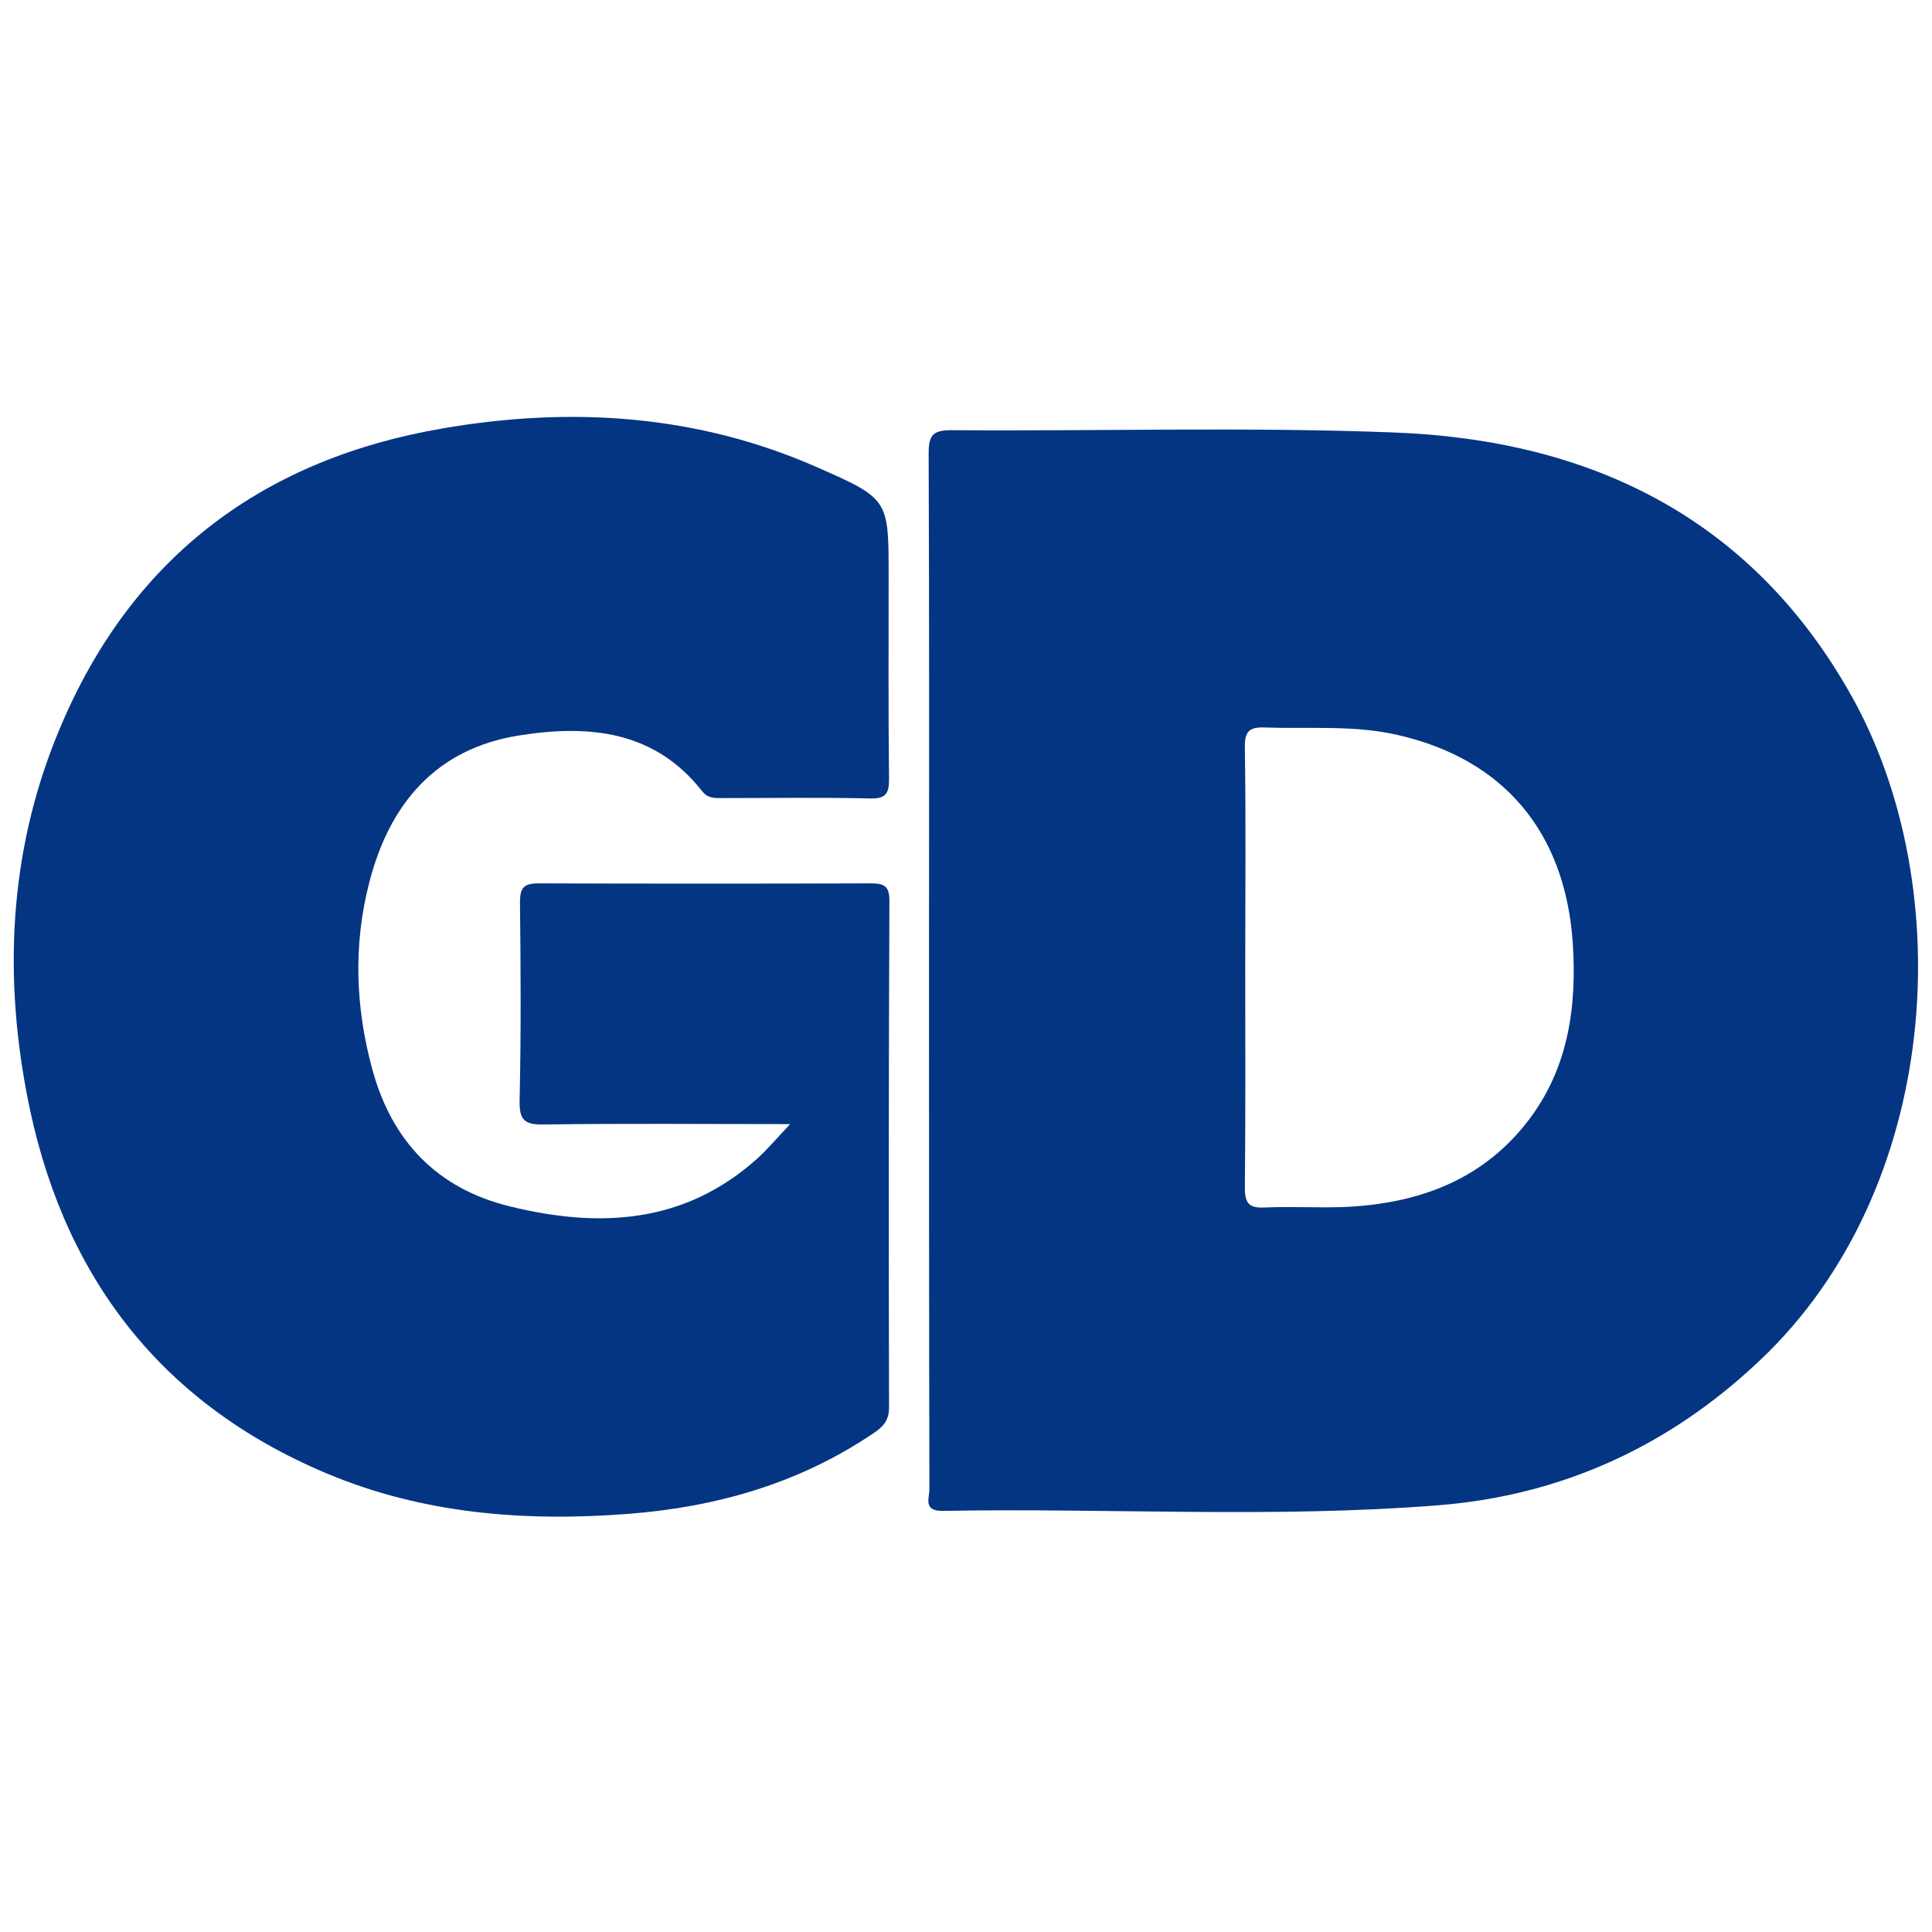
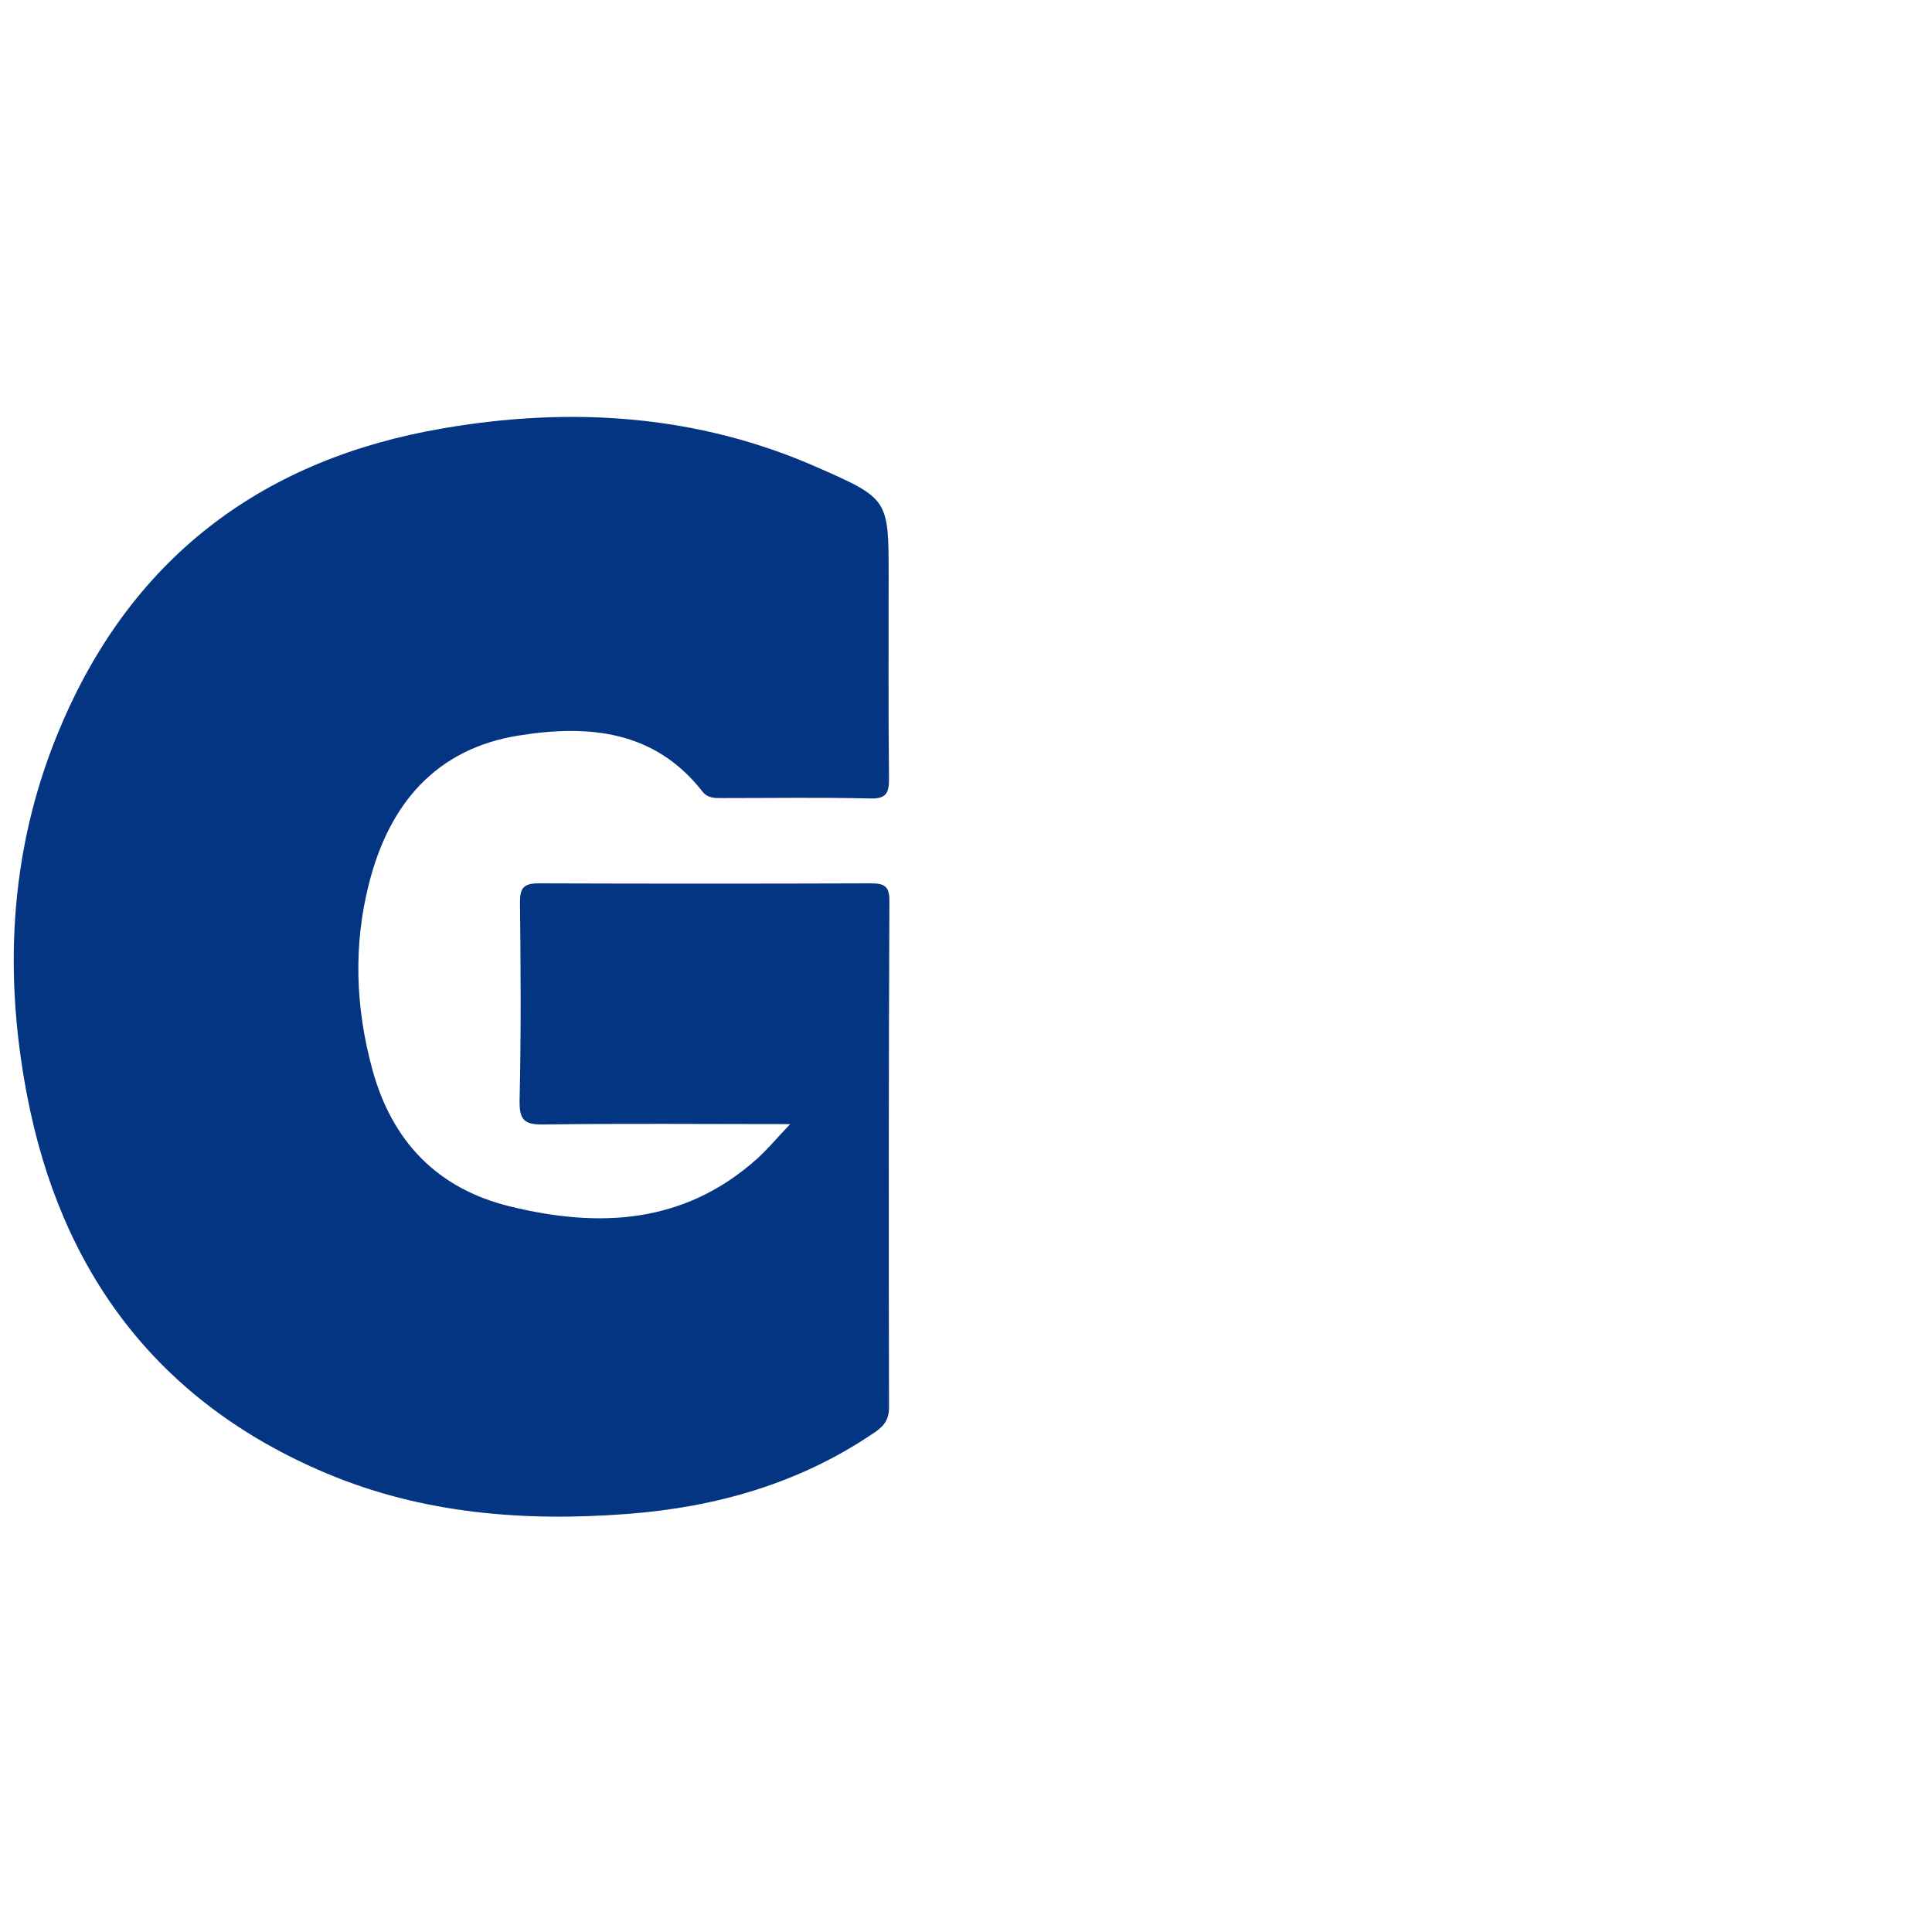
<svg xmlns="http://www.w3.org/2000/svg" id="Camada_1" x="0px" y="0px" viewBox="0 0 512 512" style="enable-background:new 0 0 512 512;" xml:space="preserve">
  <style type="text/css">	.st0{fill:#033583;}</style>
  <g id="Camada_1-2">
    <g>
-       <path class="st0" d="M490.6,184.3c-26.5-47.2-69.3-67.8-121.5-69.7c-38.9-1.5-77.8-0.3-116.8-0.6c-4.9,0-6.2,1.1-6.2,6.1   c0.2,45.7,0.1,91.4,0.1,137s0,91.7,0.1,137.6c0,2.3-1.7,5.7,3.4,5.7c43.9-0.8,87.8,2,131.6-1.5c32.6-2.6,61.2-15.7,85.1-38.4   C514.4,315.2,519.3,235.4,490.6,184.3L490.6,184.3z M404.9,297.1c-12.4,16.1-29.9,22.1-49.5,22.8c-6.7,0.2-13.5-0.2-20.2,0.1   c-4.1,0.2-5.3-1-5.3-5.2c0.2-19.4,0.1-38.9,0.1-58.3s0.2-38.9-0.1-58.3c-0.1-4.6,1.3-5.6,5.6-5.4c11.7,0.4,23.4-0.7,35,2   c28,6.4,44.3,25.7,46.3,55.1C417.9,266.7,415.7,283.1,404.9,297.1L404.9,297.1z" />
      <path class="st0" d="M235.7,238.7c0-3.8-1.3-4.6-4.8-4.6c-29.4,0.1-58.8,0.1-88.2,0c-4,0-4.9,1.3-4.9,5c0.2,17.5,0.3,35-0.1,52.4   c-0.1,5.2,1.1,6.6,6.4,6.5c21.2-0.3,42.4-0.1,65.3-0.1c-3.7,3.9-6.1,6.8-8.9,9.3c-19.3,17.2-41.8,18.3-65.4,12.5   c-19.2-4.7-31.2-17.2-36.4-36.2c-4.5-16.4-5.1-33-0.9-49.4c5.3-20.9,17.6-35.7,39.8-39.2c18.3-2.9,35.8-1.4,48.5,14.8   c1.5,1.9,3.3,1.8,5.3,1.8c13.1,0,26.2-0.2,39.3,0.1c4.1,0.1,4.9-1.4,4.9-5.1c-0.2-17.9-0.1-35.8-0.1-53.6c0-20.5,0.1-20.7-18.8-29   c-31.9-14.1-65.4-16.2-99.2-10.4c-47.1,8-81.7,33.4-100.9,77.8c-13.8,31.7-15.9,65-9.5,98.6c8.9,47,34.5,81.6,79.3,100.5   c25.6,10.8,52.6,12.9,80,10.8c23.3-1.8,45.2-8,64.8-21.2c2.6-1.7,4.4-3.3,4.4-7C235.5,328.1,235.5,283.4,235.7,238.7z" />
    </g>
  </g>
</svg>